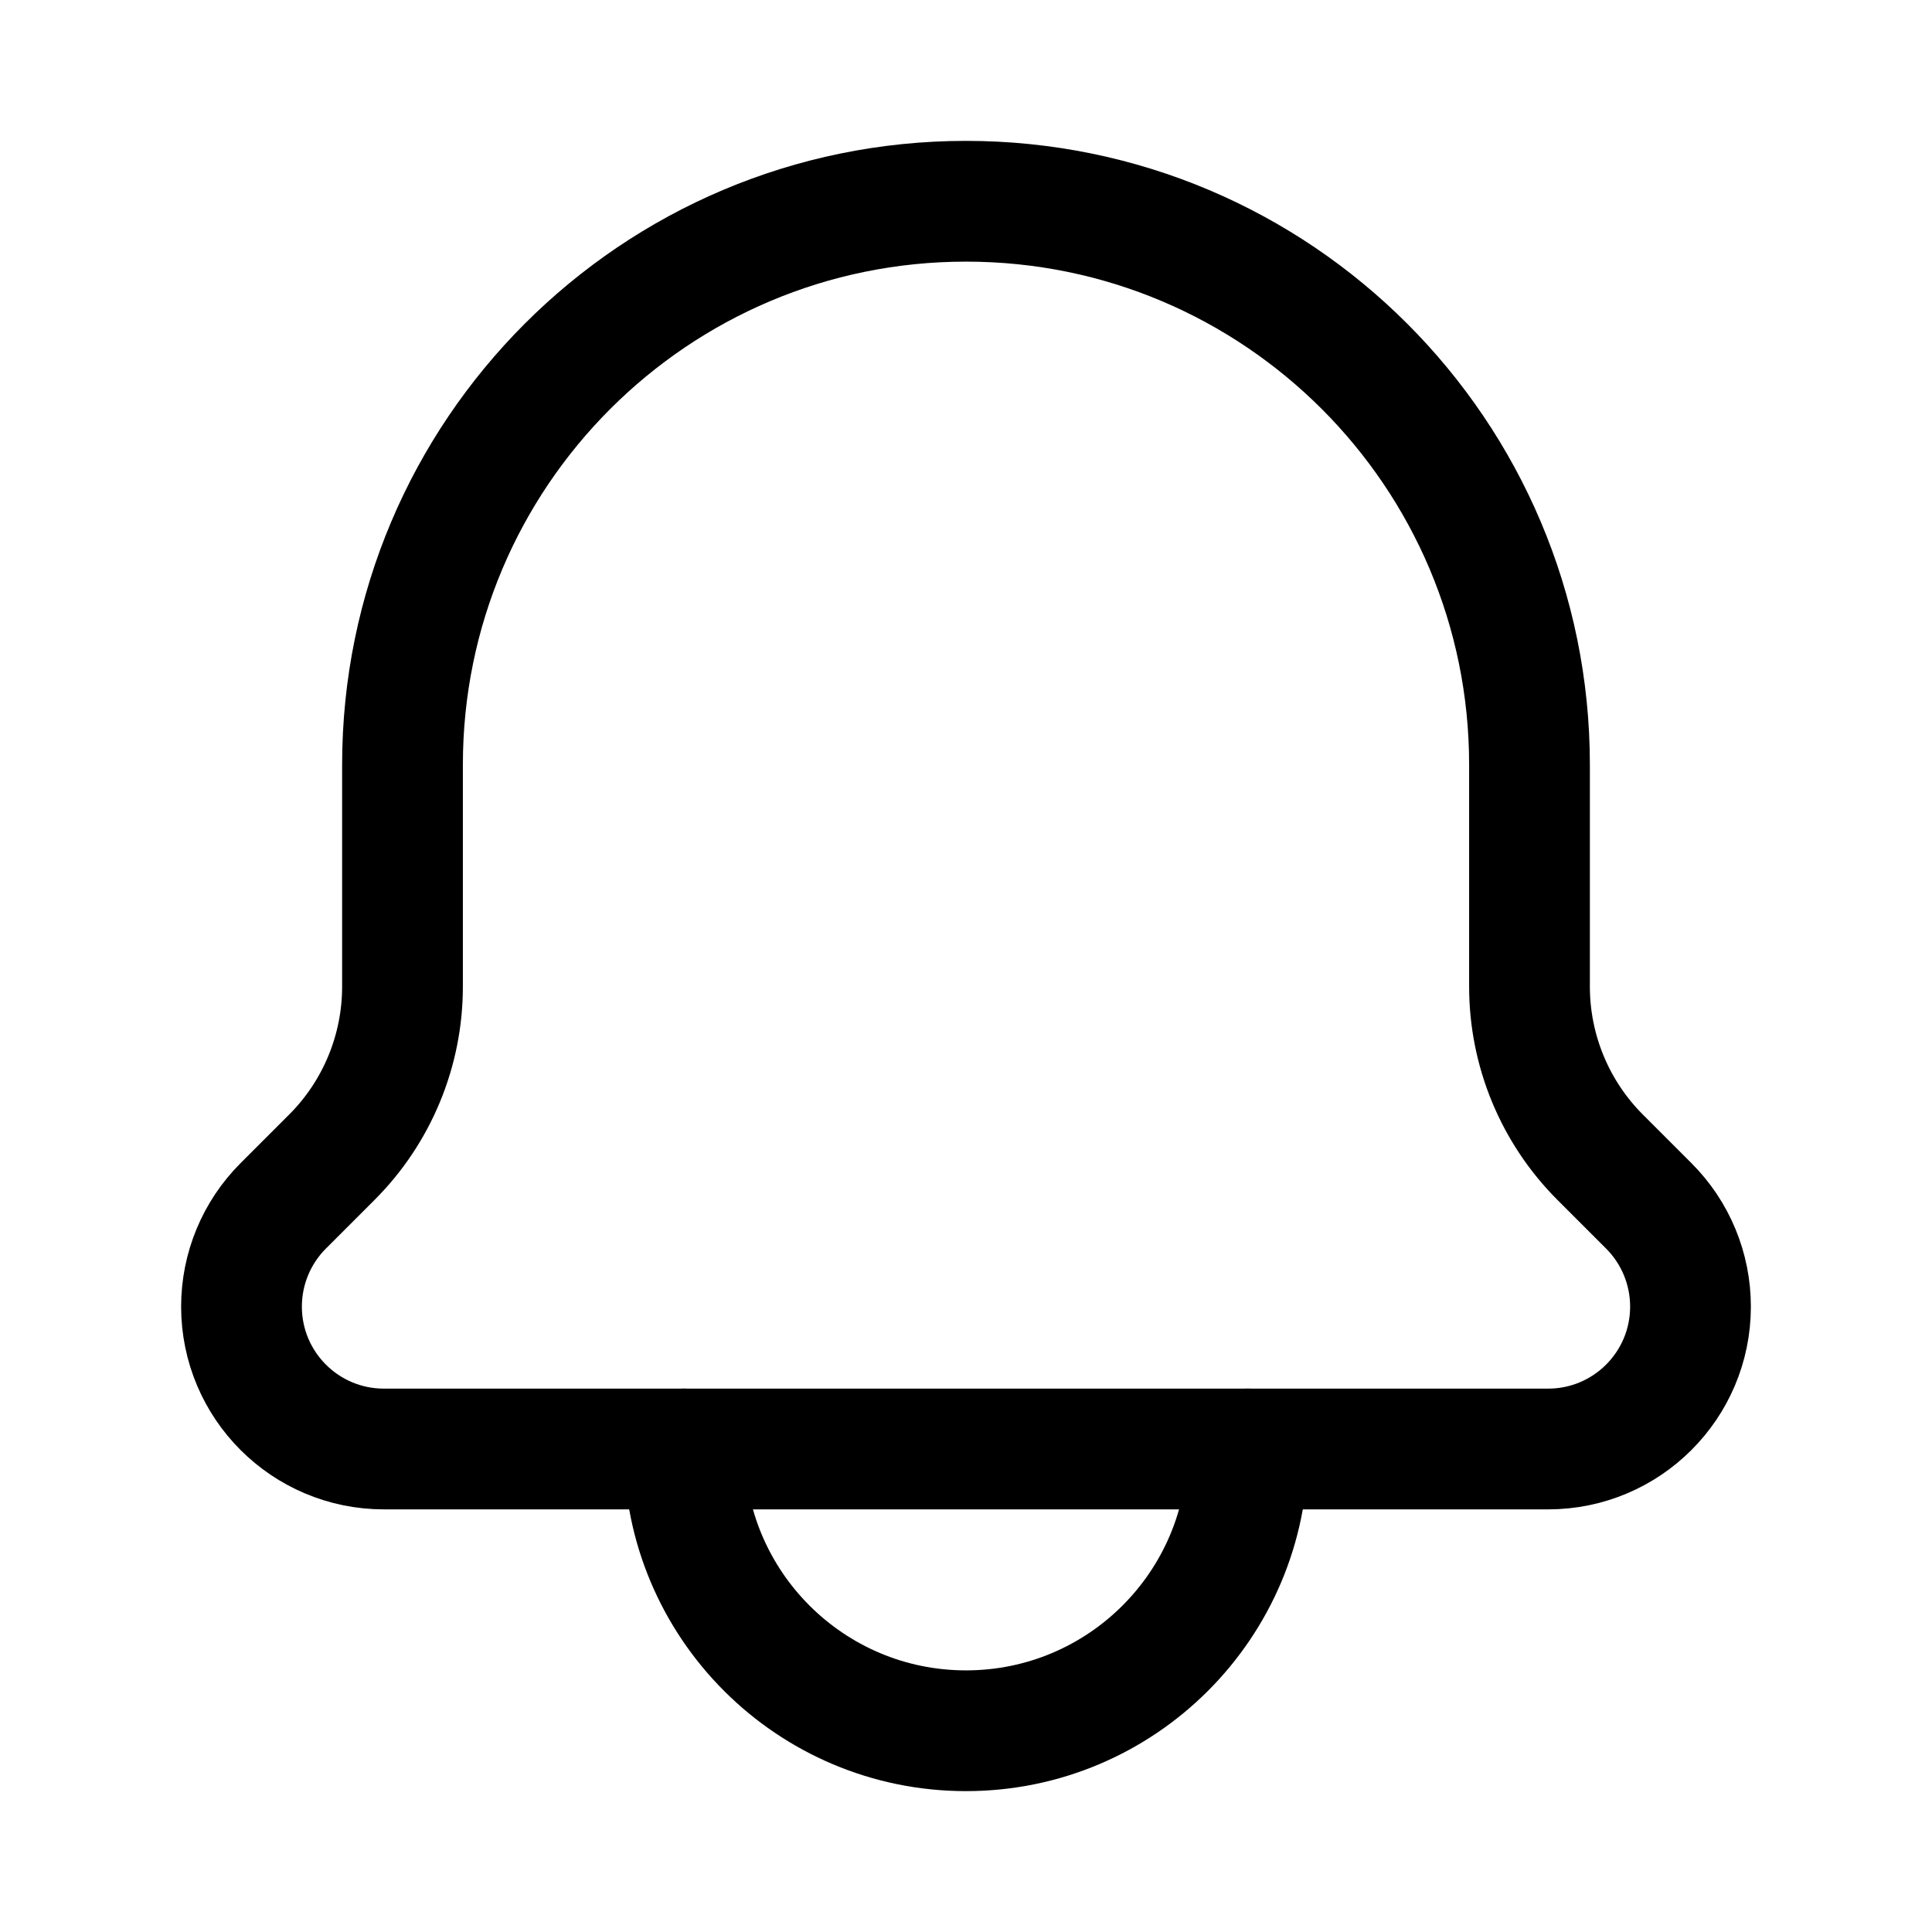
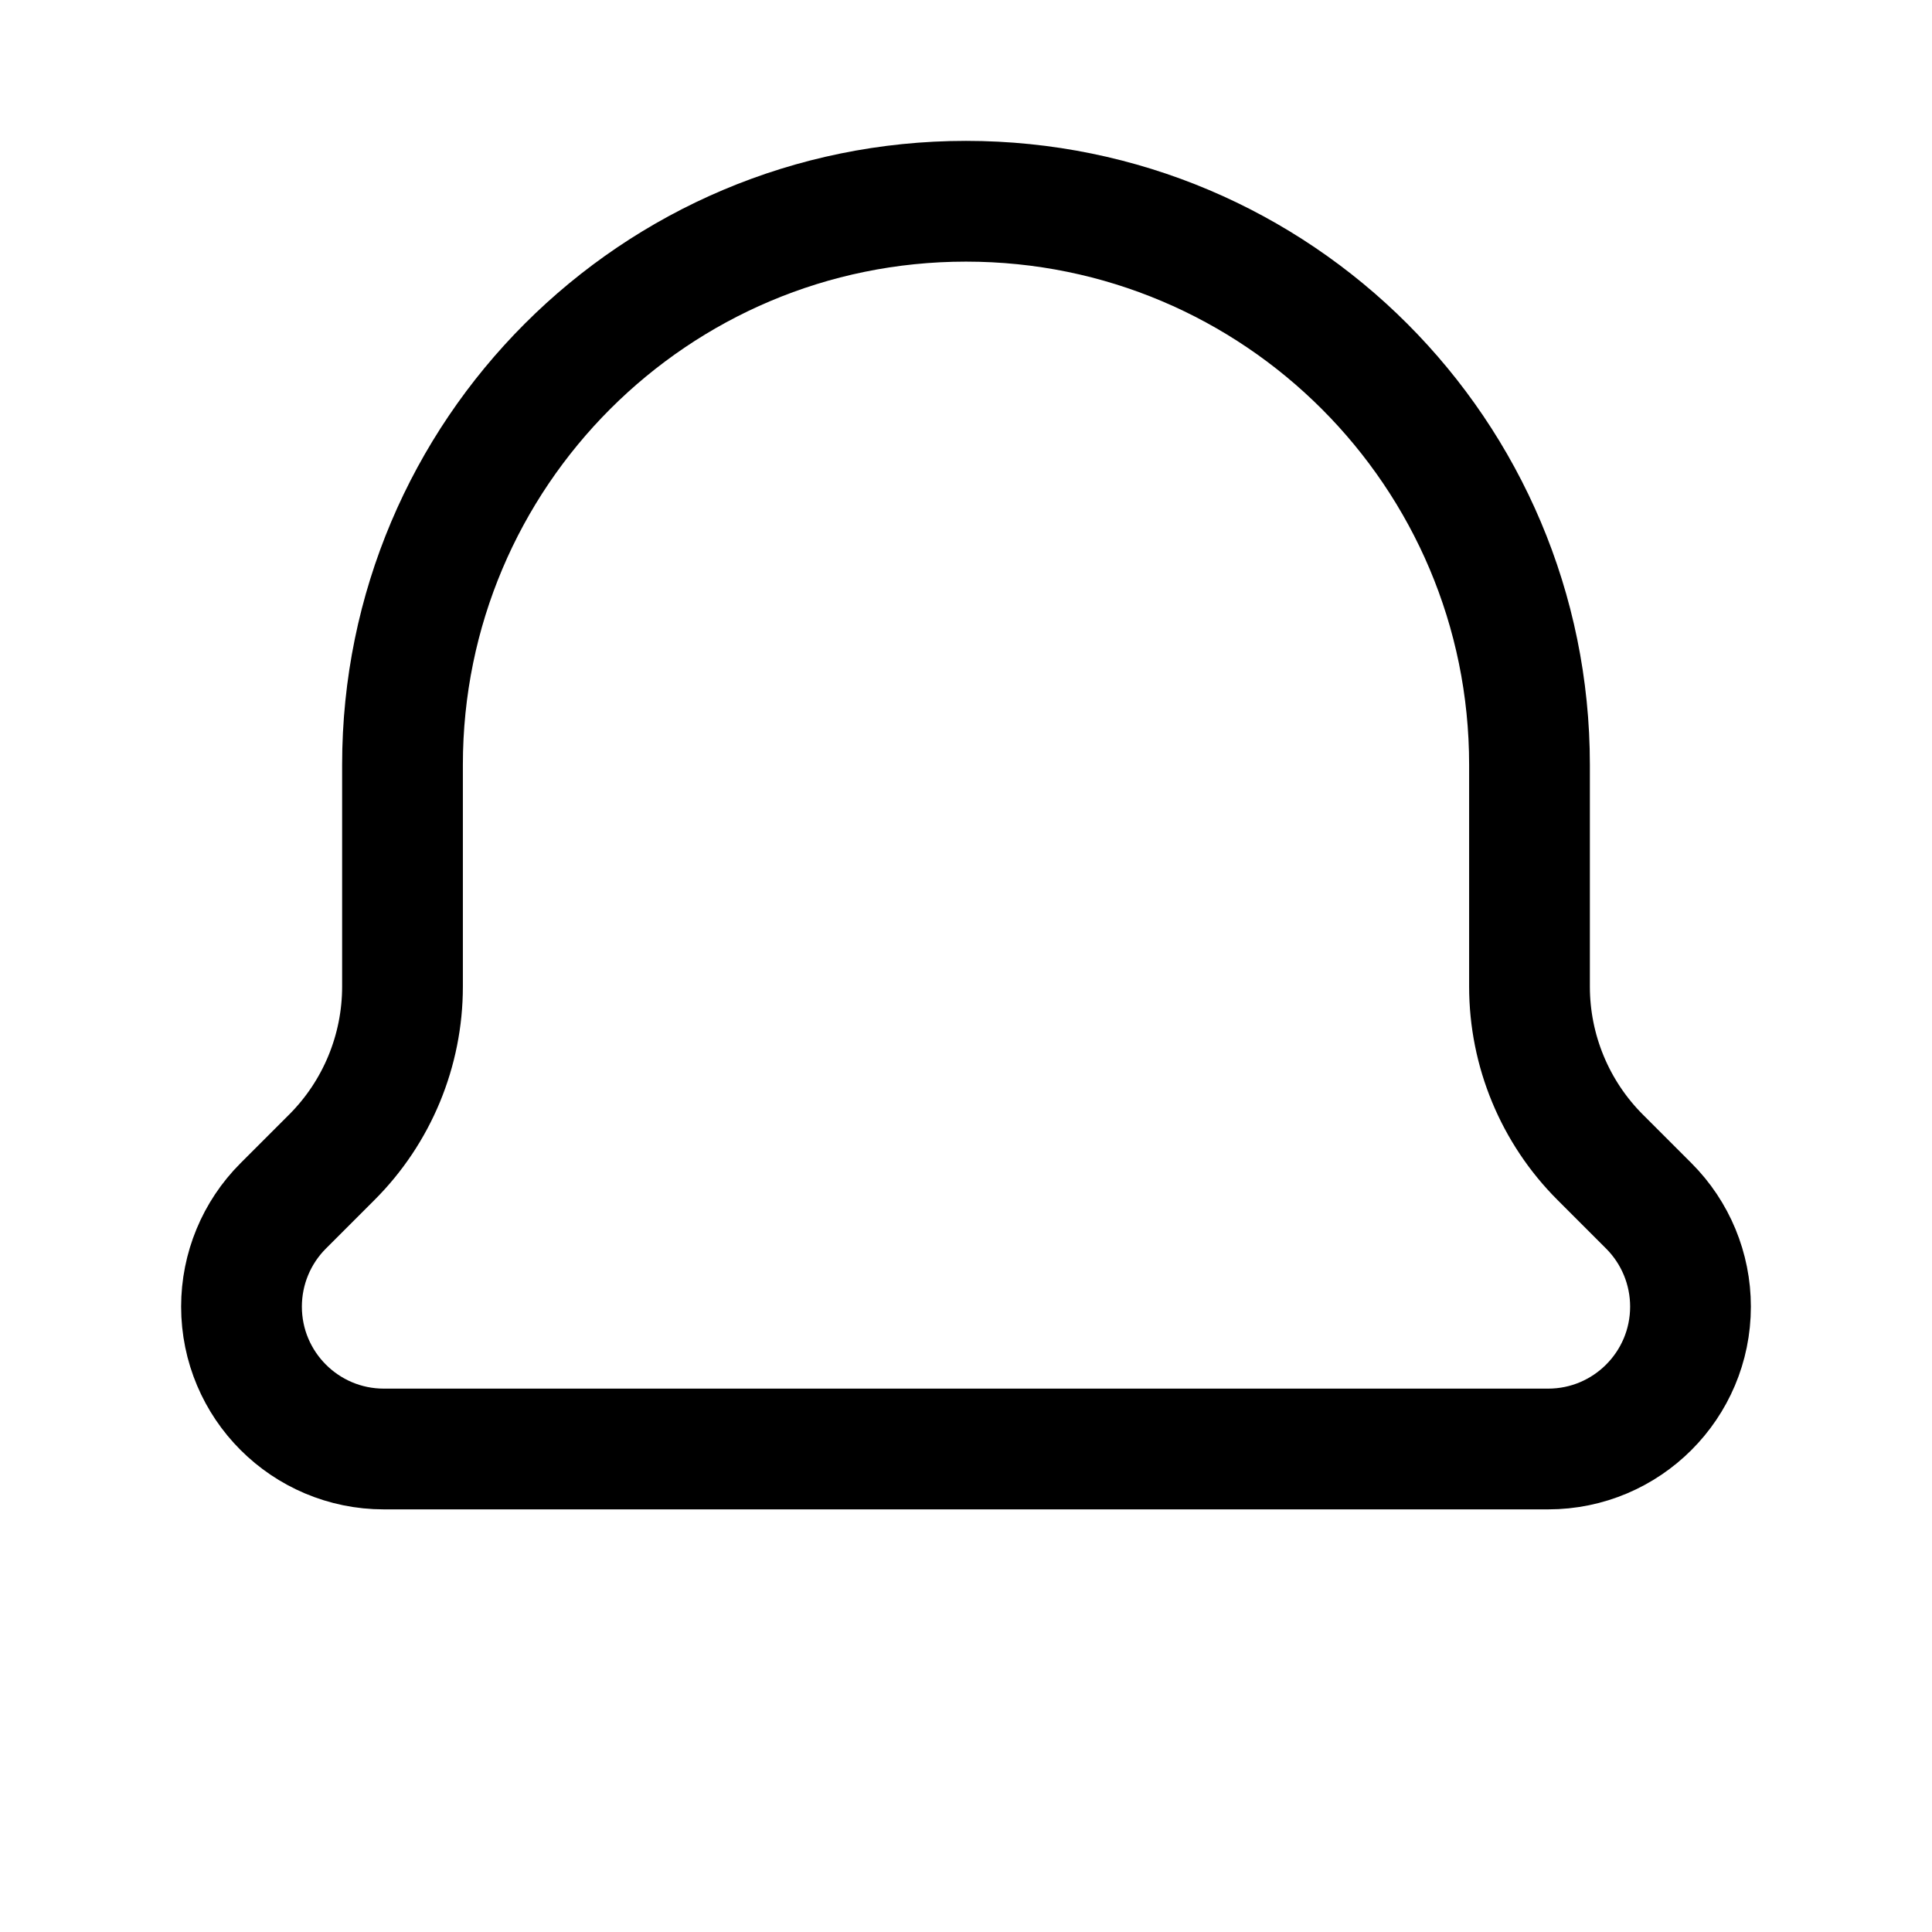
<svg xmlns="http://www.w3.org/2000/svg" viewBox="0 0 24 24" width="24" height="24" color="#000000" fill="none">
-   <path d="M15.5 18C15.5 19.933 13.933 21.5 12 21.5C10.067 21.5 8.5 19.933 8.5 18" stroke="currentColor" stroke-width="1.5" stroke-linecap="round" stroke-linejoin="round" />
  <path d="M19.231 18H4.769C3.792 18 3 17.208 3 16.231C3 15.762 3.186 15.312 3.518 14.98L4.121 14.377C4.684 13.815 5 13.051 5 12.256V9.5C5 5.634 8.134 2.5 12 2.5C15.866 2.5 19 5.634 19 9.5V12.256C19 13.051 19.316 13.815 19.879 14.377L20.482 14.98C20.814 15.312 21 15.762 21 16.231C21 17.208 20.208 18 19.231 18Z" stroke="currentColor" stroke-width="1.5" stroke-linecap="round" stroke-linejoin="round" />
</svg>